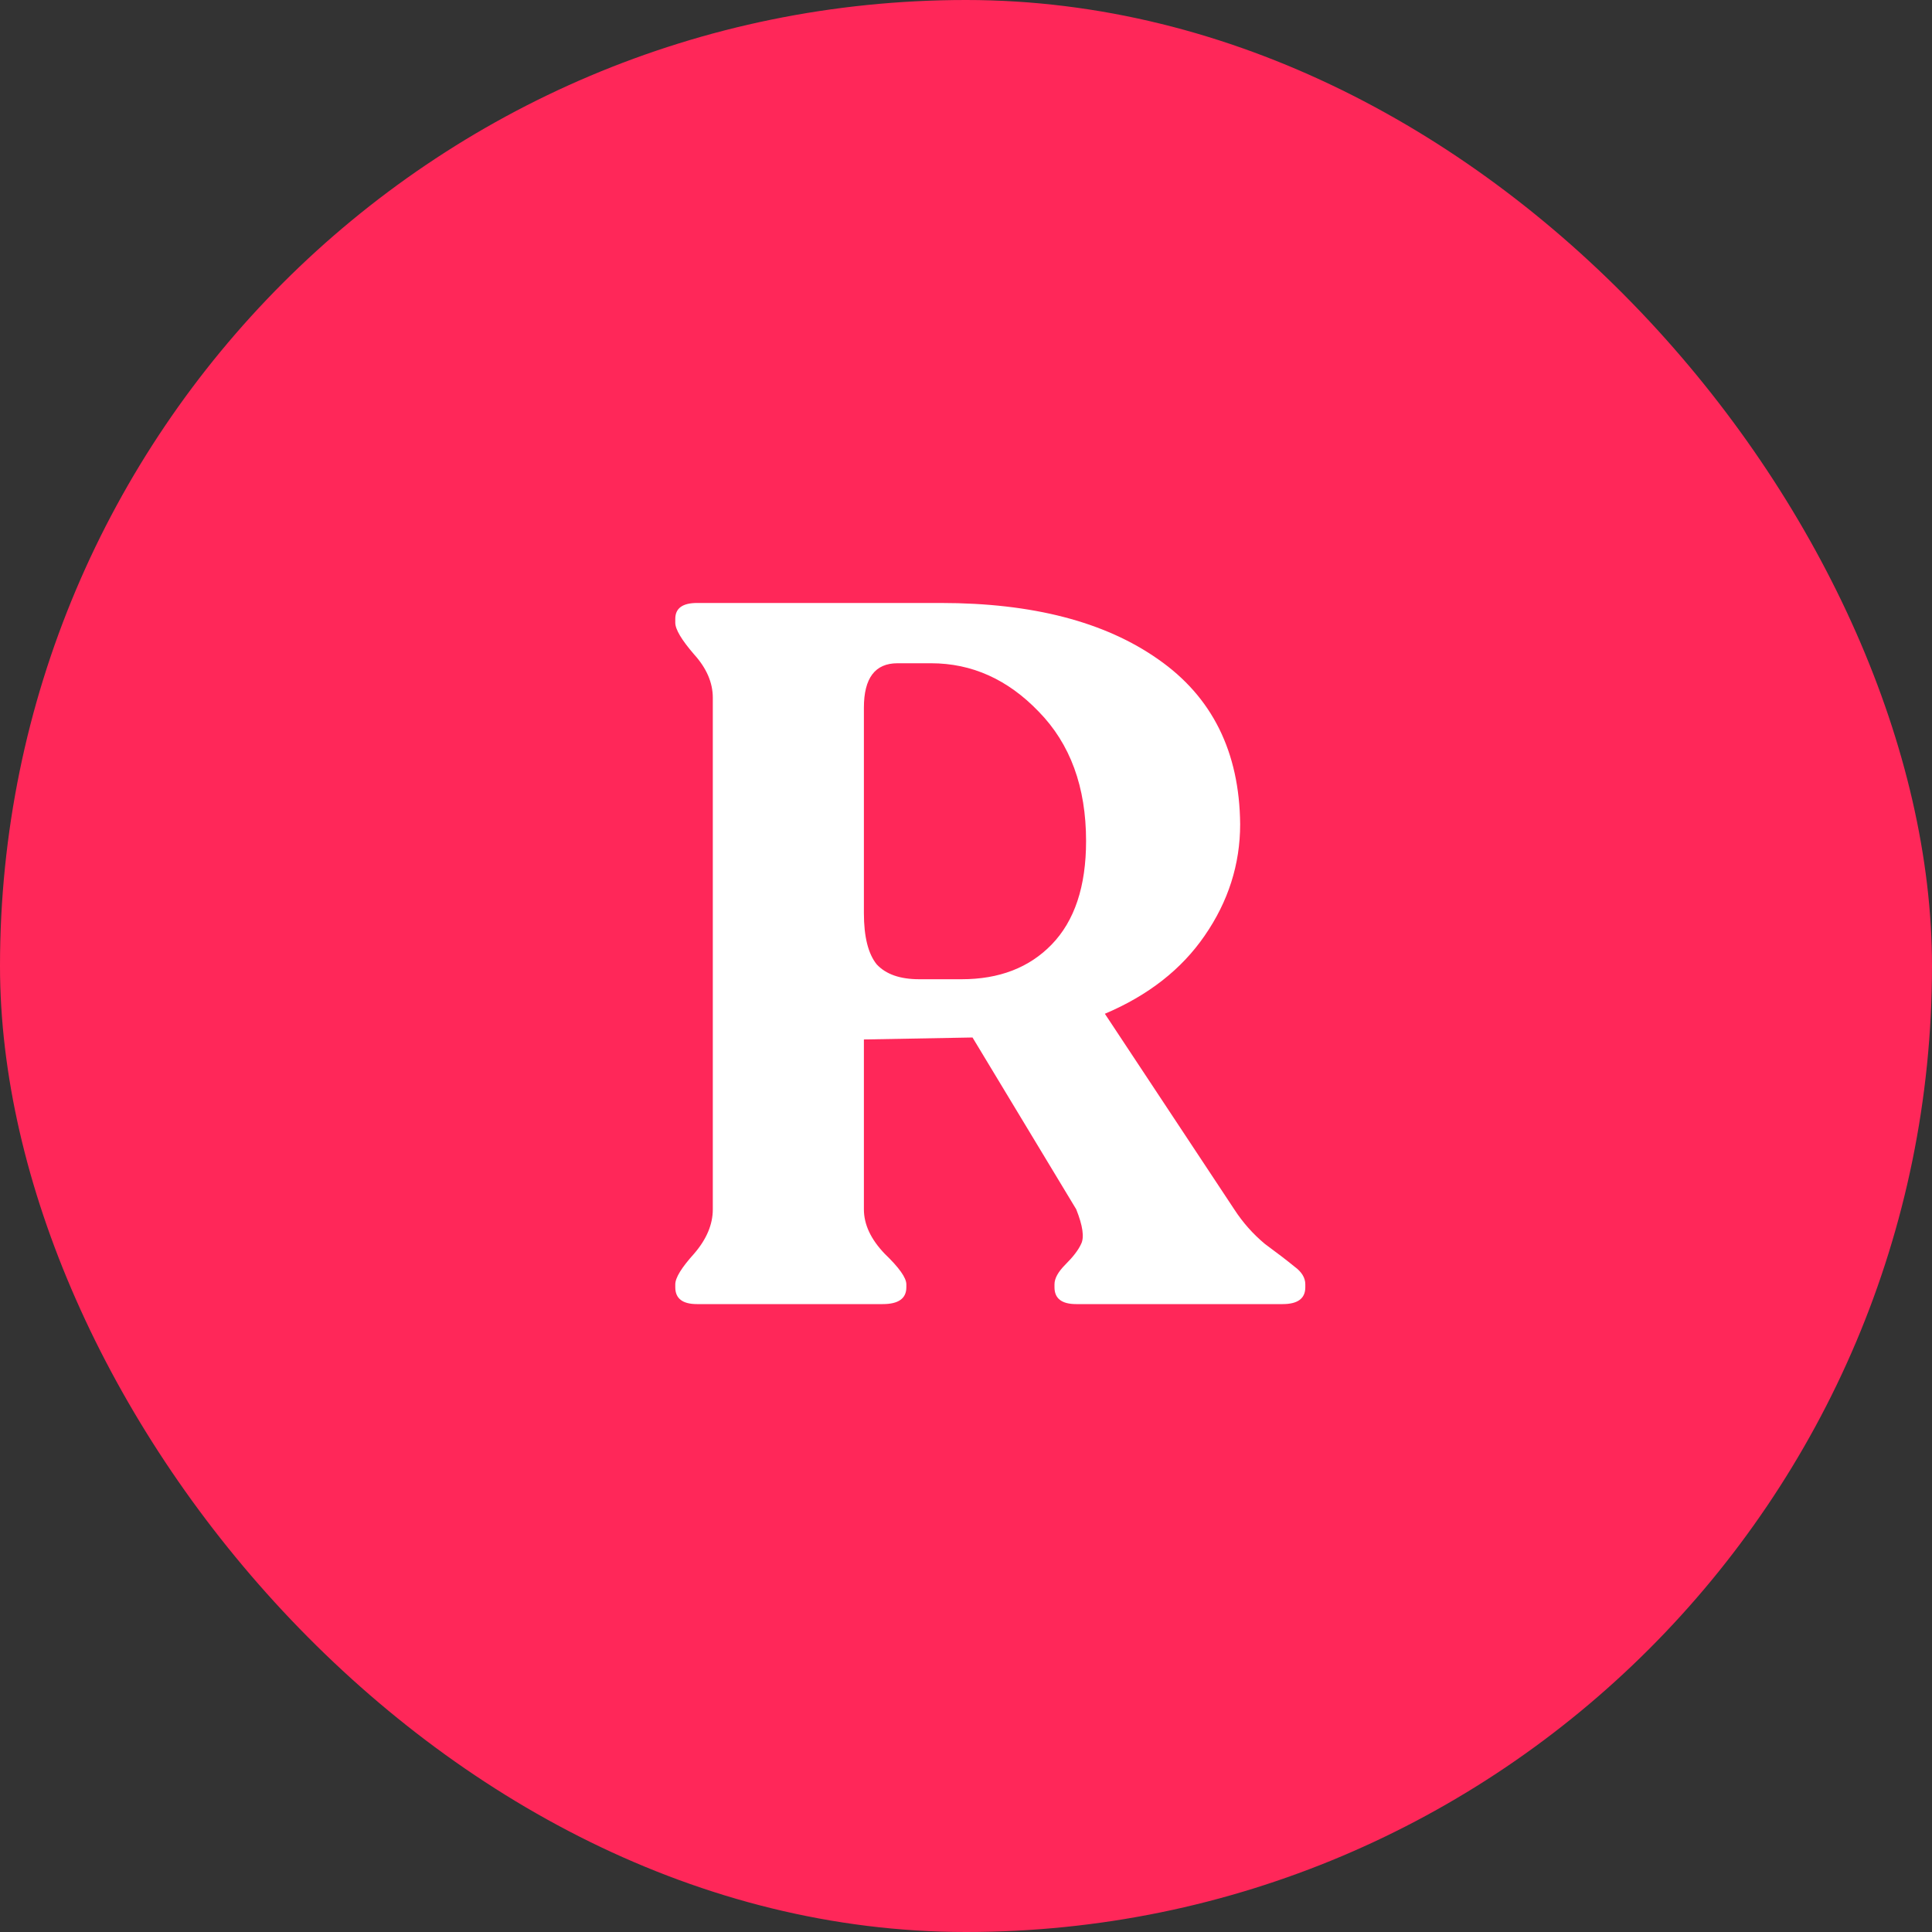
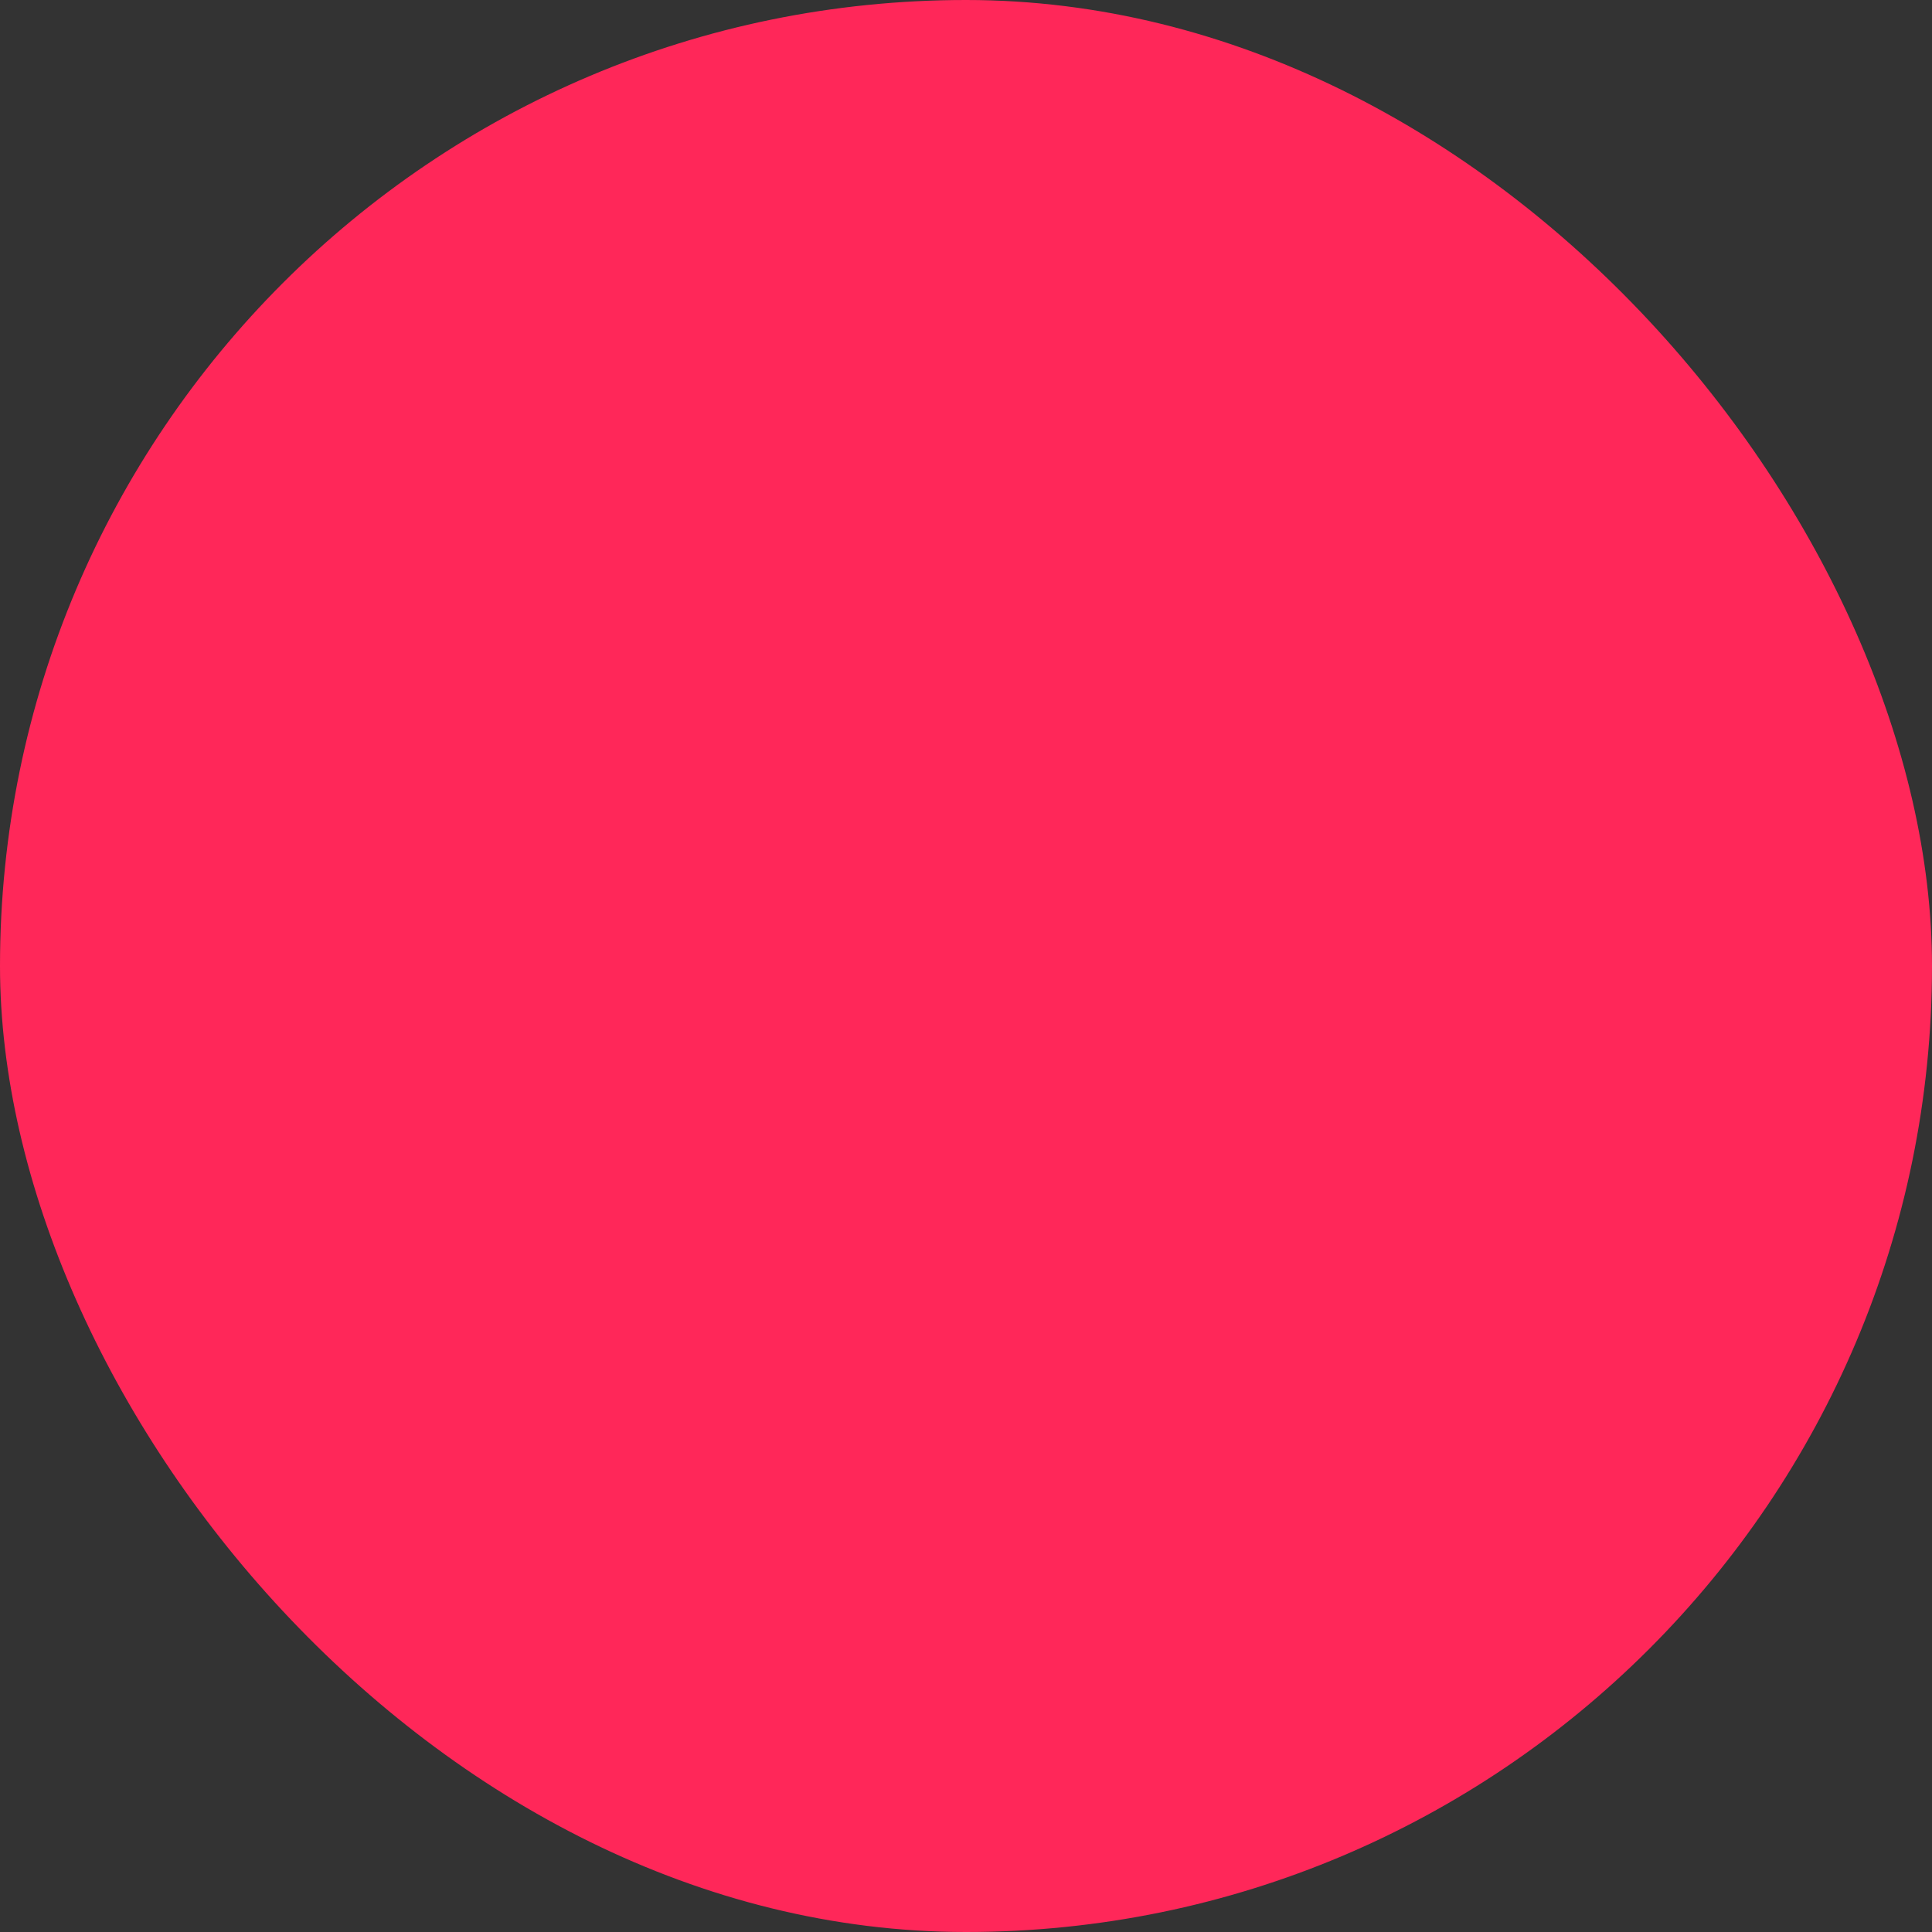
<svg xmlns="http://www.w3.org/2000/svg" width="40" height="40" viewBox="0 0 40 40" fill="none">
  <rect x="0" y="0" width="40" height="40" fill="#333333" stroke="none" />
  <rect width="40" height="40" rx="20" fill="#FF2759" />
-   <path d="M25.553 25.037C25.73 25.31 25.941 25.548 26.187 25.753C26.446 25.944 26.65 26.1 26.8 26.223C26.95 26.332 27.025 26.455 27.025 26.591V26.652C27.025 26.884 26.868 27 26.555 27H22.282C21.982 27 21.832 26.884 21.832 26.652V26.591C21.832 26.468 21.907 26.332 22.057 26.182C22.22 26.019 22.329 25.876 22.384 25.753C22.452 25.617 22.418 25.378 22.282 25.037L20.135 21.48L17.886 21.521V25.037C17.886 25.351 18.029 25.657 18.316 25.957C18.615 26.244 18.765 26.455 18.765 26.591V26.652C18.765 26.884 18.602 27 18.275 27H14.431C14.131 27 13.981 26.884 13.981 26.652V26.591C13.981 26.455 14.111 26.244 14.37 25.957C14.629 25.657 14.758 25.351 14.758 25.037V14.447C14.758 14.134 14.629 13.834 14.37 13.548C14.111 13.248 13.981 13.03 13.981 12.893V12.812C13.981 12.594 14.131 12.484 14.431 12.484H19.481C21.375 12.484 22.875 12.873 23.979 13.65C25.096 14.427 25.662 15.565 25.676 17.064C25.676 17.895 25.43 18.666 24.94 19.374C24.462 20.069 23.774 20.608 22.875 20.989L25.553 25.037ZM19.031 20.274H19.91C20.687 20.274 21.307 20.035 21.771 19.558C22.248 19.068 22.486 18.352 22.486 17.412C22.486 16.294 22.159 15.401 21.505 14.733C20.864 14.066 20.122 13.732 19.276 13.732H18.581C18.118 13.732 17.886 14.038 17.886 14.652V18.904C17.886 19.395 17.975 19.749 18.152 19.967C18.343 20.172 18.636 20.274 19.031 20.274Z" fill="white" />
</svg>